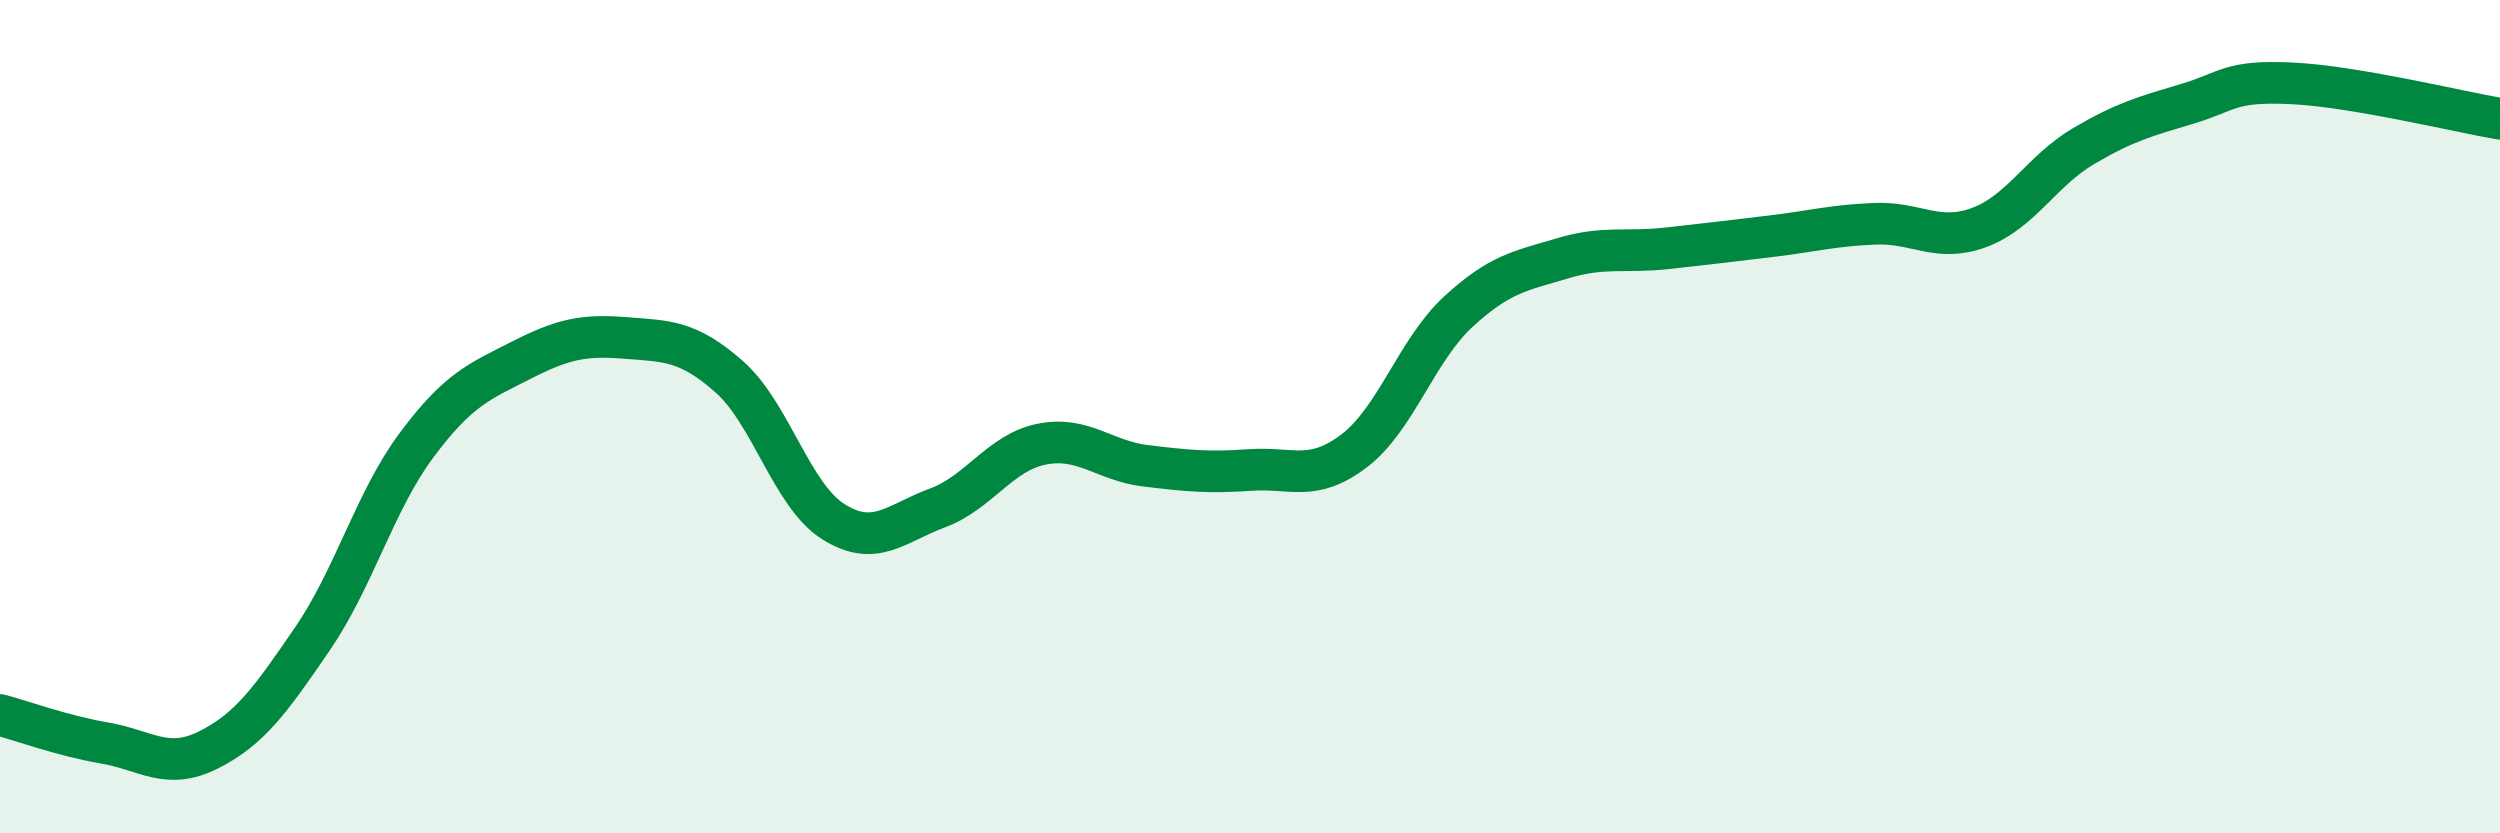
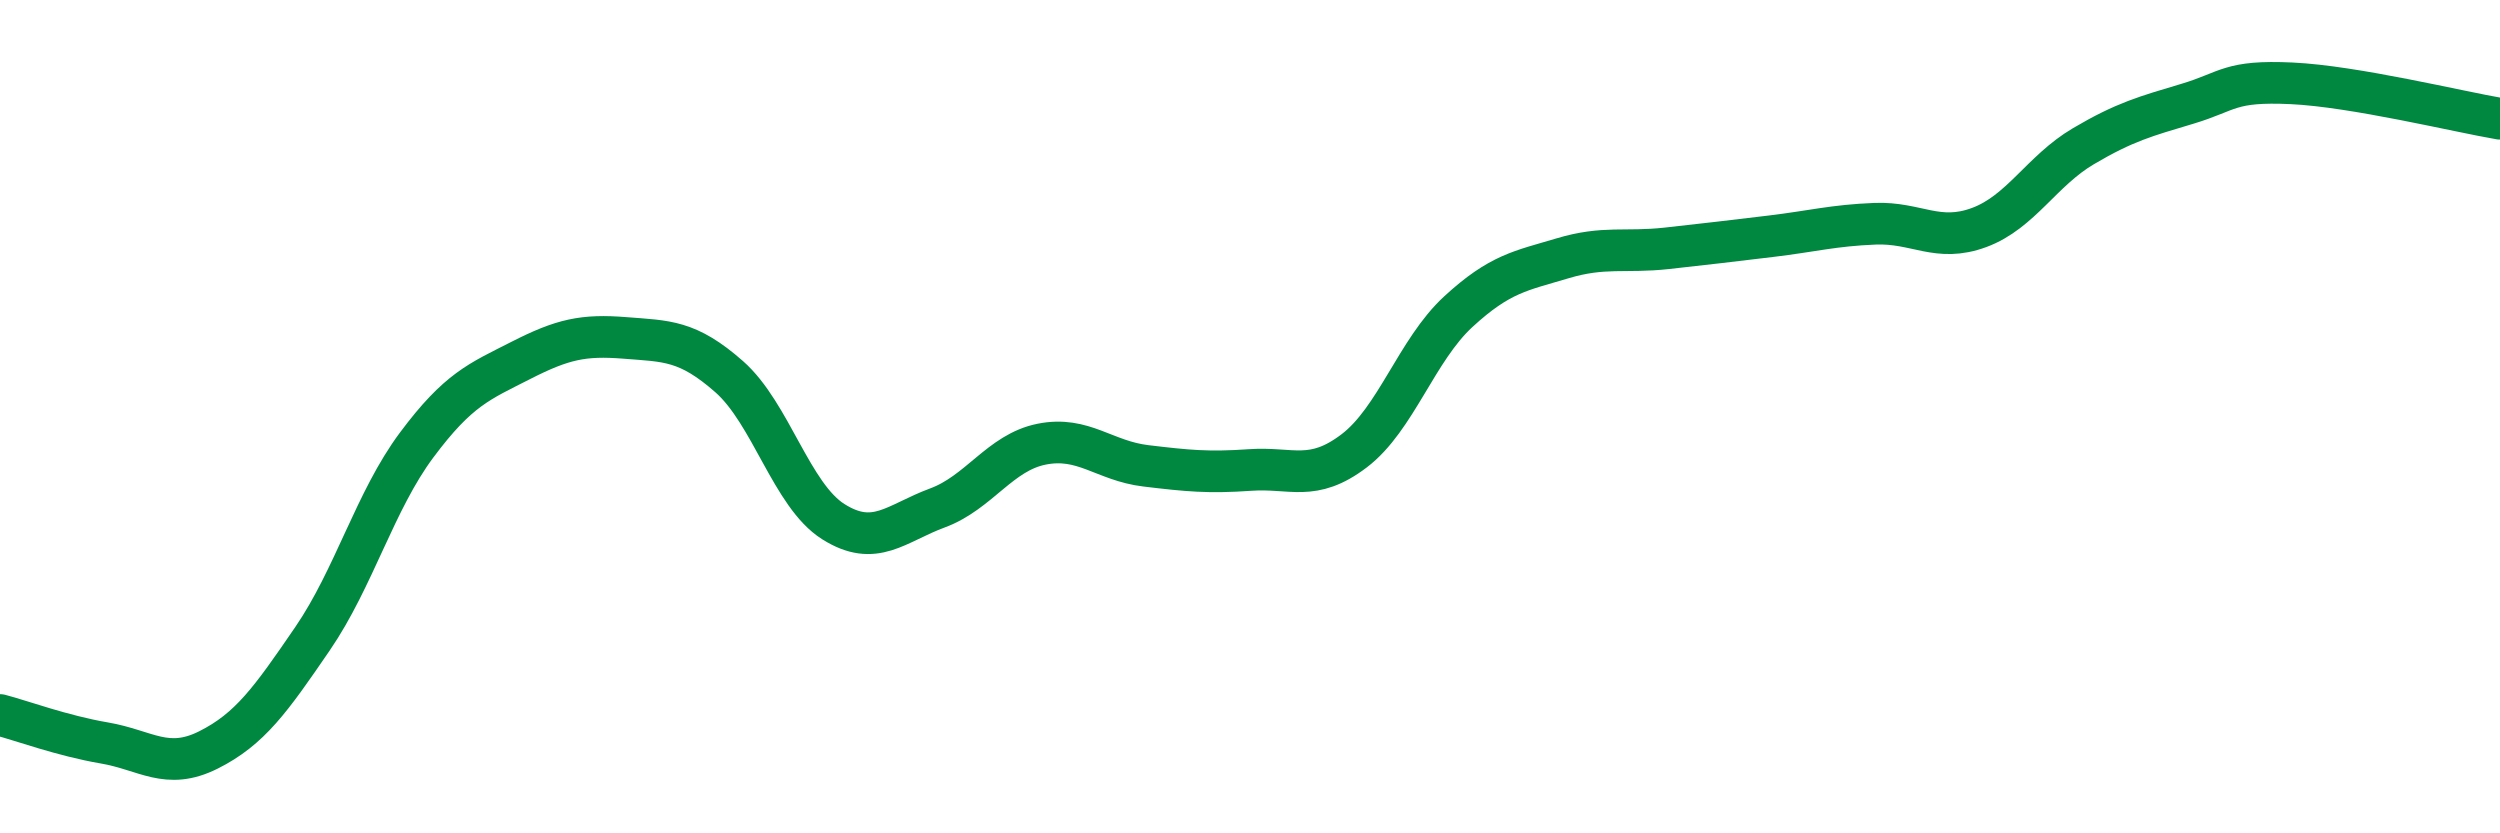
<svg xmlns="http://www.w3.org/2000/svg" width="60" height="20" viewBox="0 0 60 20">
-   <path d="M 0,17.16 C 0.5,17.29 1.5,17.66 2.5,17.83 C 3.5,18 4,18.5 5,18 C 6,17.5 6.5,16.79 7.5,15.33 C 8.5,13.87 9,12.02 10,10.68 C 11,9.34 11.5,9.16 12.5,8.65 C 13.5,8.14 14,8.03 15,8.11 C 16,8.19 16.5,8.16 17.5,9.04 C 18.5,9.92 19,11.89 20,12.52 C 21,13.15 21.5,12.56 22.5,12.19 C 23.5,11.82 24,10.86 25,10.66 C 26,10.46 26.5,11.06 27.5,11.18 C 28.5,11.3 29,11.35 30,11.28 C 31,11.21 31.5,11.58 32.5,10.82 C 33.5,10.06 34,8.4 35,7.48 C 36,6.56 36.5,6.5 37.5,6.2 C 38.5,5.9 39,6.07 40,5.96 C 41,5.85 41.5,5.79 42.5,5.67 C 43.5,5.55 44,5.41 45,5.37 C 46,5.33 46.5,5.83 47.5,5.46 C 48.5,5.09 49,4.1 50,3.51 C 51,2.92 51.5,2.79 52.5,2.49 C 53.5,2.19 53.5,1.93 55,2 C 56.5,2.07 59,2.68 60,2.85L60 20L0 20Z" fill="#008740" opacity="0.1" stroke-linecap="round" stroke-linejoin="round" />
  <path d="M 0,17.16 C 0.5,17.29 1.5,17.66 2.5,17.83 C 3.5,18 4,18.5 5,18 C 6,17.5 6.5,16.79 7.5,15.33 C 8.5,13.87 9,12.02 10,10.68 C 11,9.34 11.5,9.16 12.5,8.65 C 13.5,8.14 14,8.03 15,8.11 C 16,8.19 16.5,8.16 17.5,9.04 C 18.5,9.92 19,11.89 20,12.52 C 21,13.15 21.5,12.56 22.5,12.19 C 23.5,11.82 24,10.86 25,10.66 C 26,10.46 26.5,11.06 27.5,11.18 C 28.5,11.3 29,11.35 30,11.28 C 31,11.21 31.5,11.58 32.5,10.82 C 33.5,10.06 34,8.4 35,7.48 C 36,6.56 36.5,6.5 37.5,6.2 C 38.5,5.9 39,6.07 40,5.96 C 41,5.85 41.5,5.79 42.5,5.67 C 43.5,5.55 44,5.41 45,5.37 C 46,5.33 46.5,5.83 47.5,5.46 C 48.5,5.09 49,4.1 50,3.51 C 51,2.92 51.5,2.79 52.5,2.49 C 53.5,2.19 53.5,1.93 55,2 C 56.5,2.07 59,2.68 60,2.85" stroke="#008740" stroke-width="1" fill="none" stroke-linecap="round" stroke-linejoin="round" />
</svg>